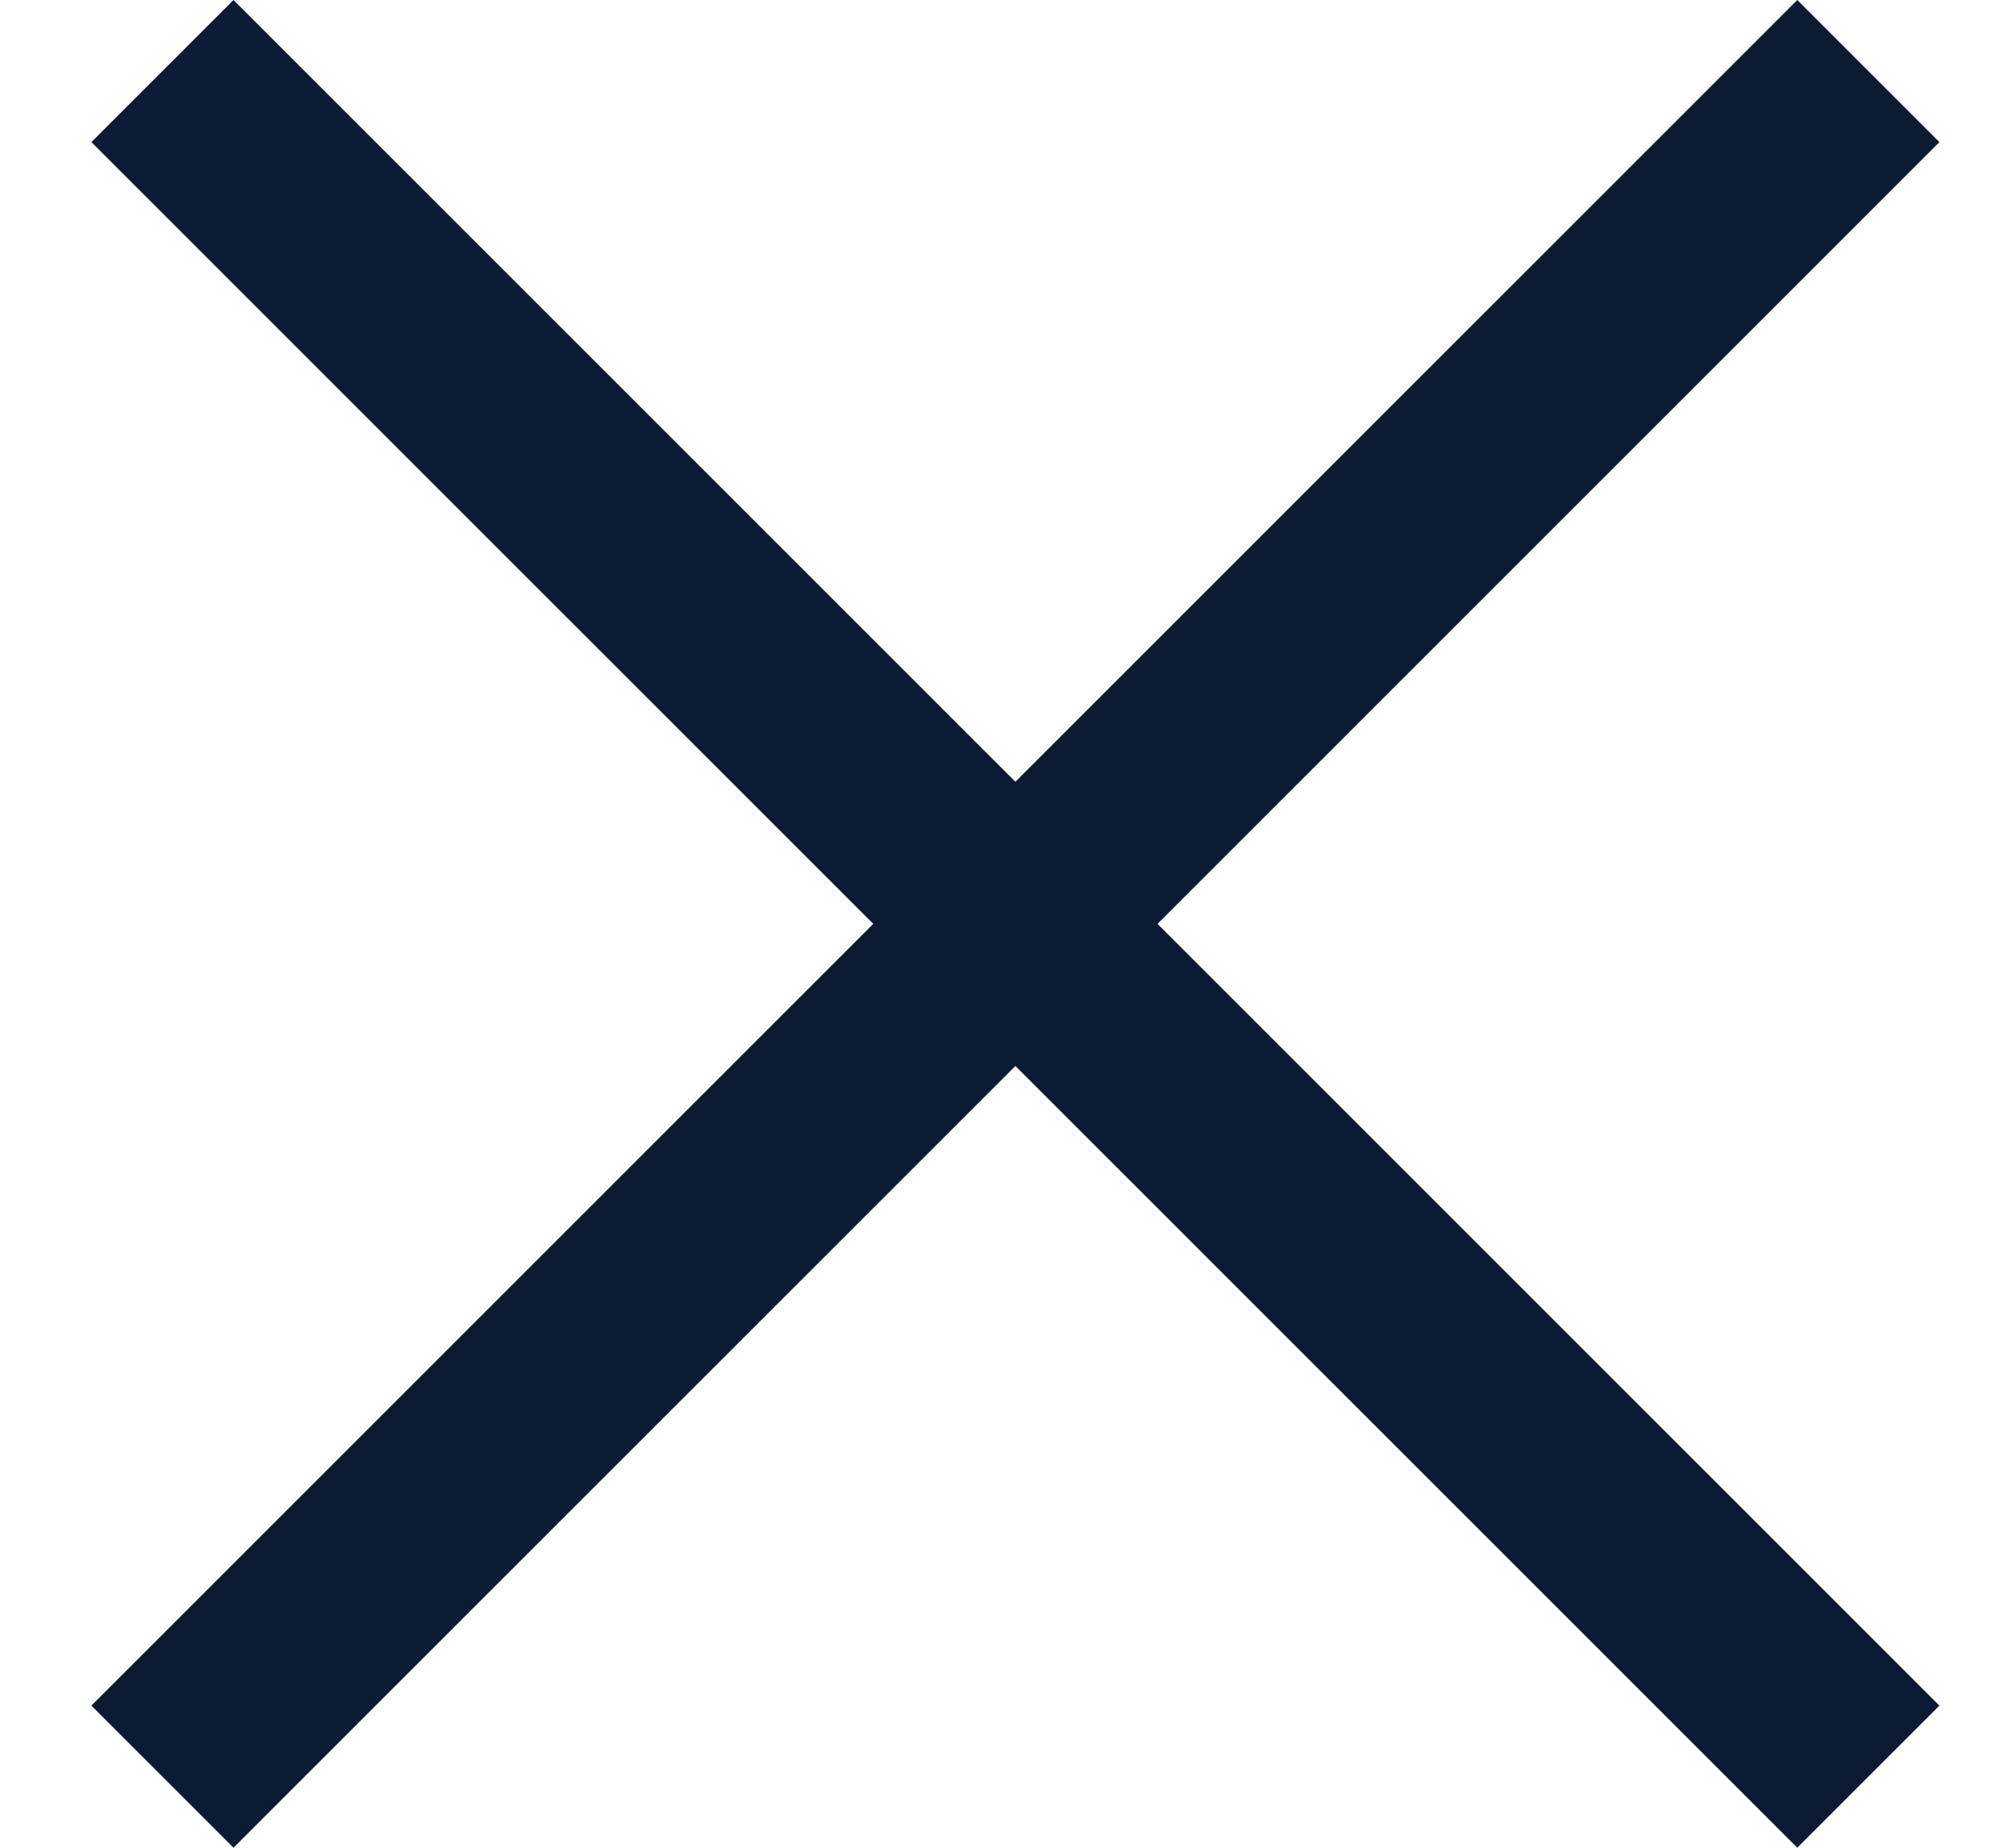
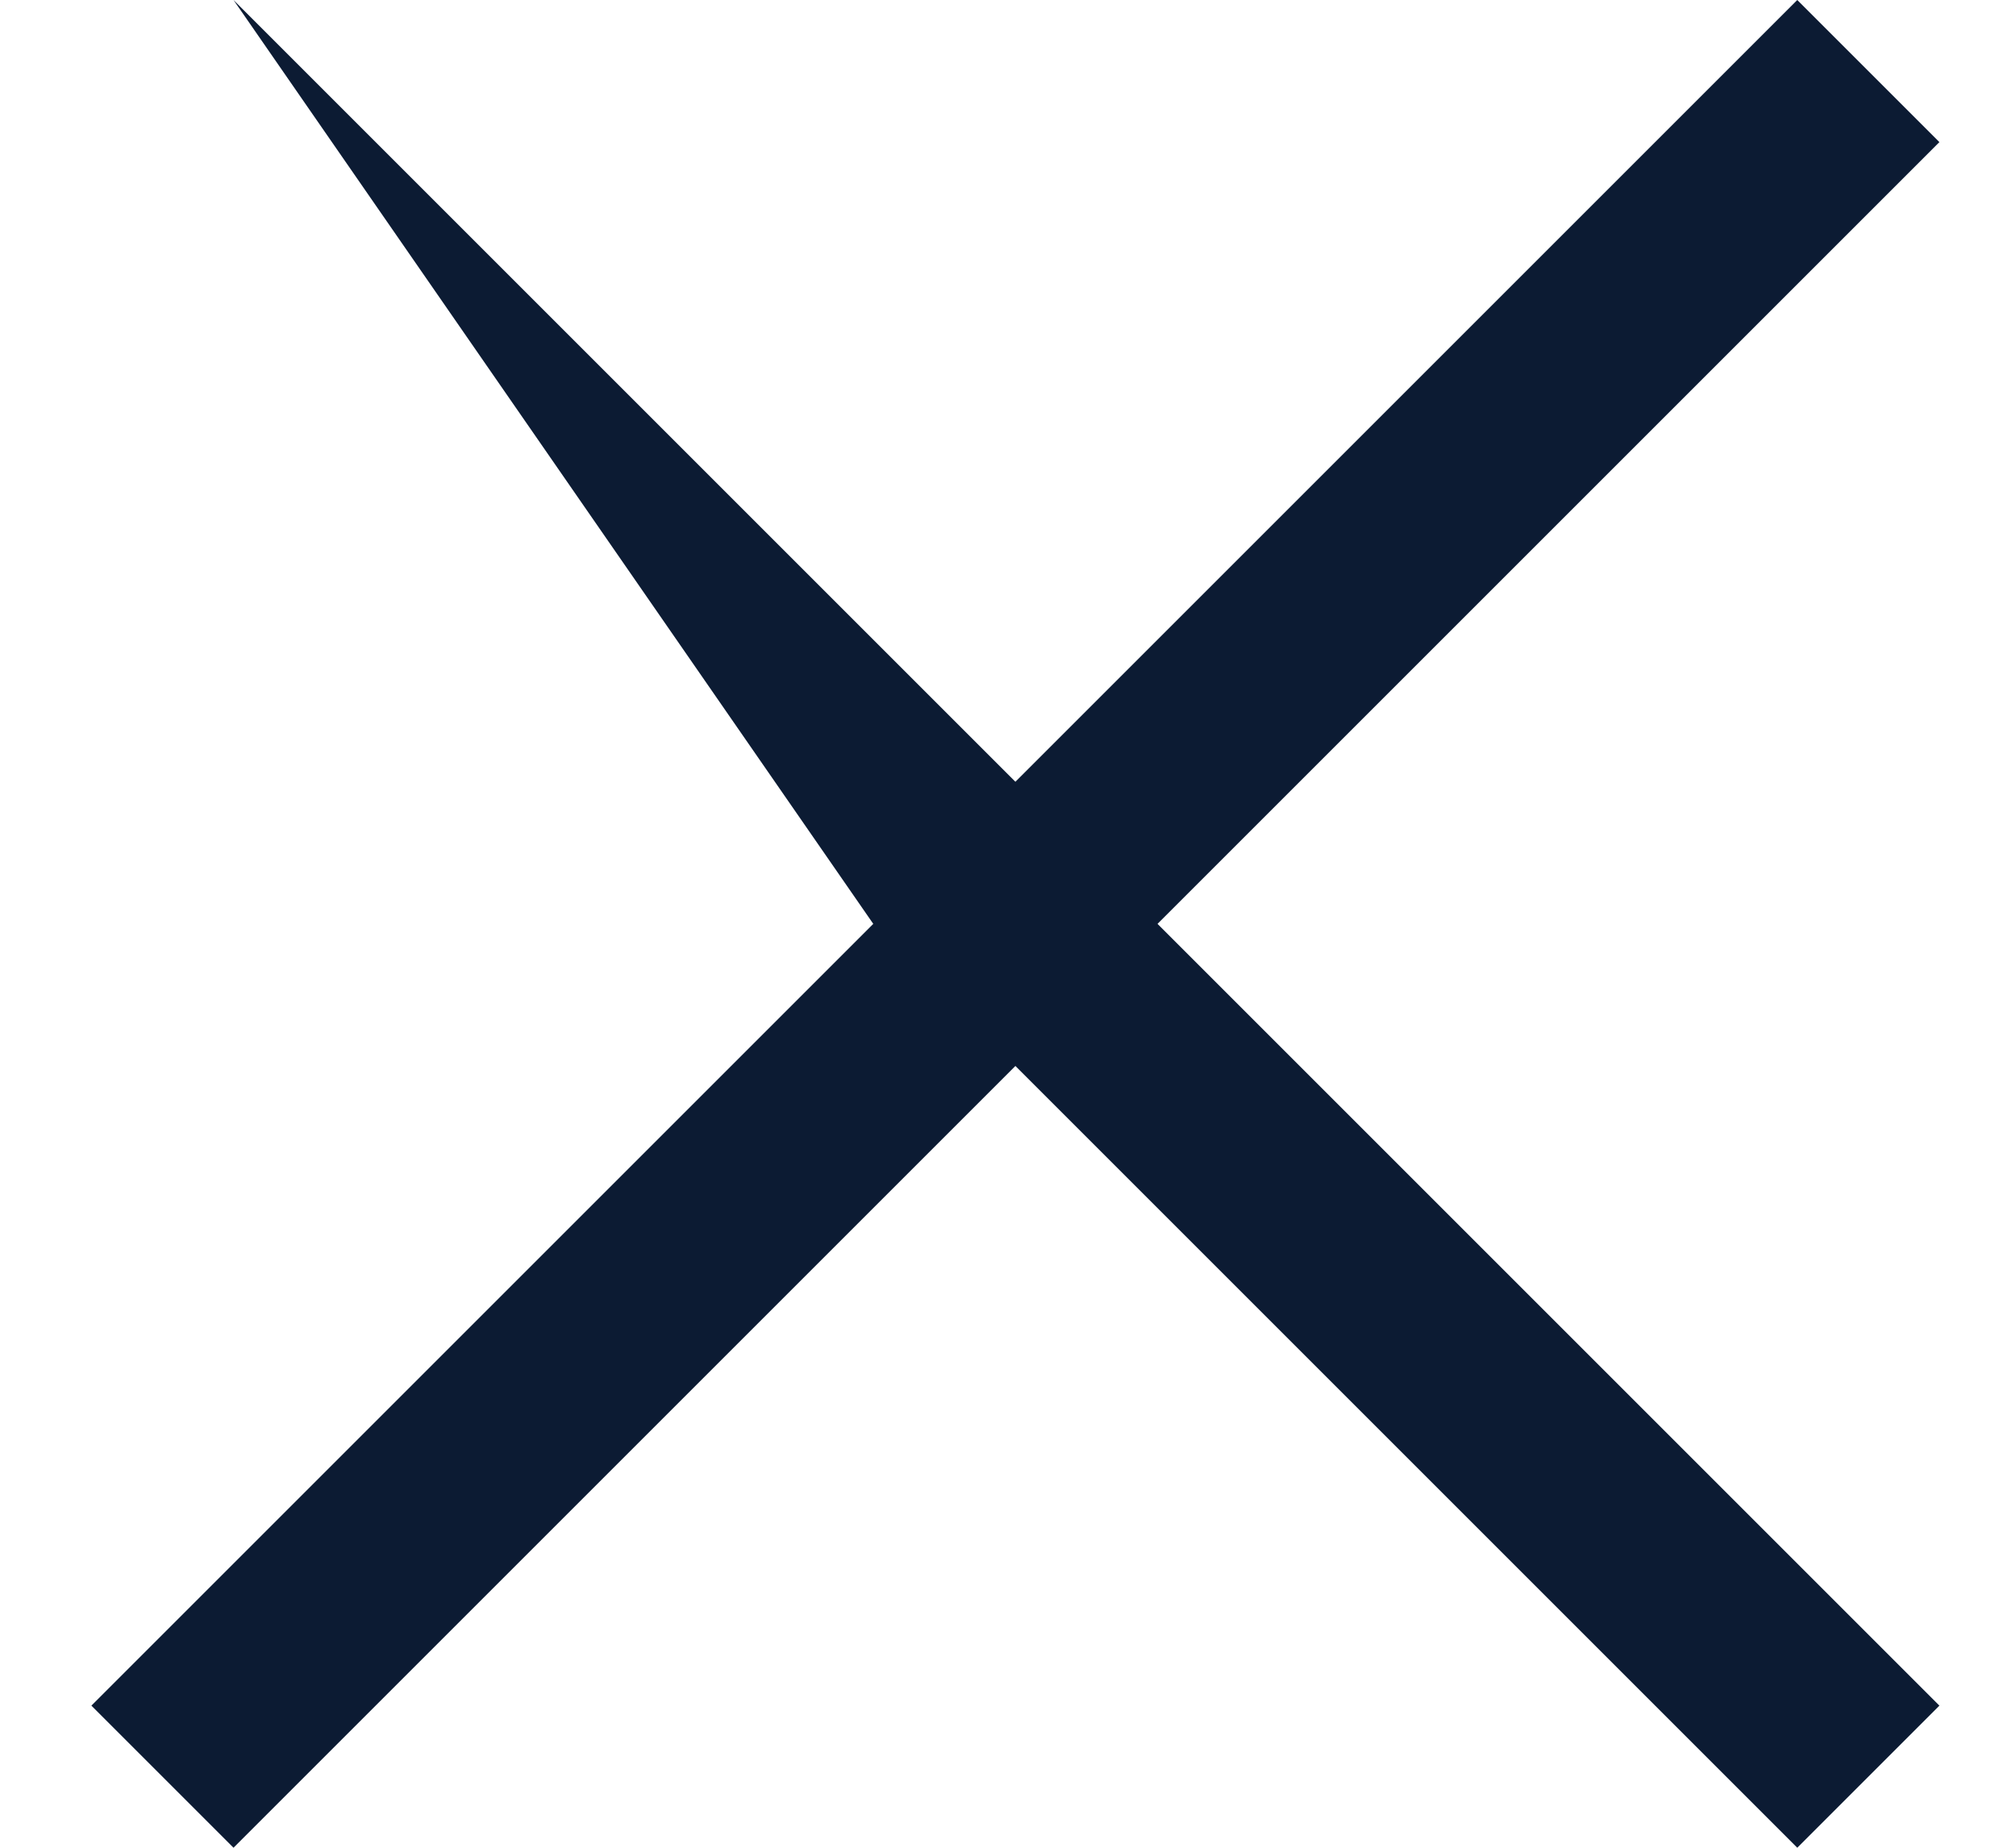
<svg xmlns="http://www.w3.org/2000/svg" width="12" height="11" viewBox="0 0 12 11" fill="none">
-   <path d="M1.39 11L0.544 10.154L5.198 5.5L0.544 0.846L1.39 0L6.044 4.654L10.698 0L11.544 0.846L6.89 5.5L11.544 10.154L10.698 11L6.044 6.346L1.39 11Z" fill="#0C1B33" />
+   <path d="M1.39 11L0.544 10.154L5.198 5.5L1.39 0L6.044 4.654L10.698 0L11.544 0.846L6.89 5.5L11.544 10.154L10.698 11L6.044 6.346L1.39 11Z" fill="#0C1B33" />
</svg>